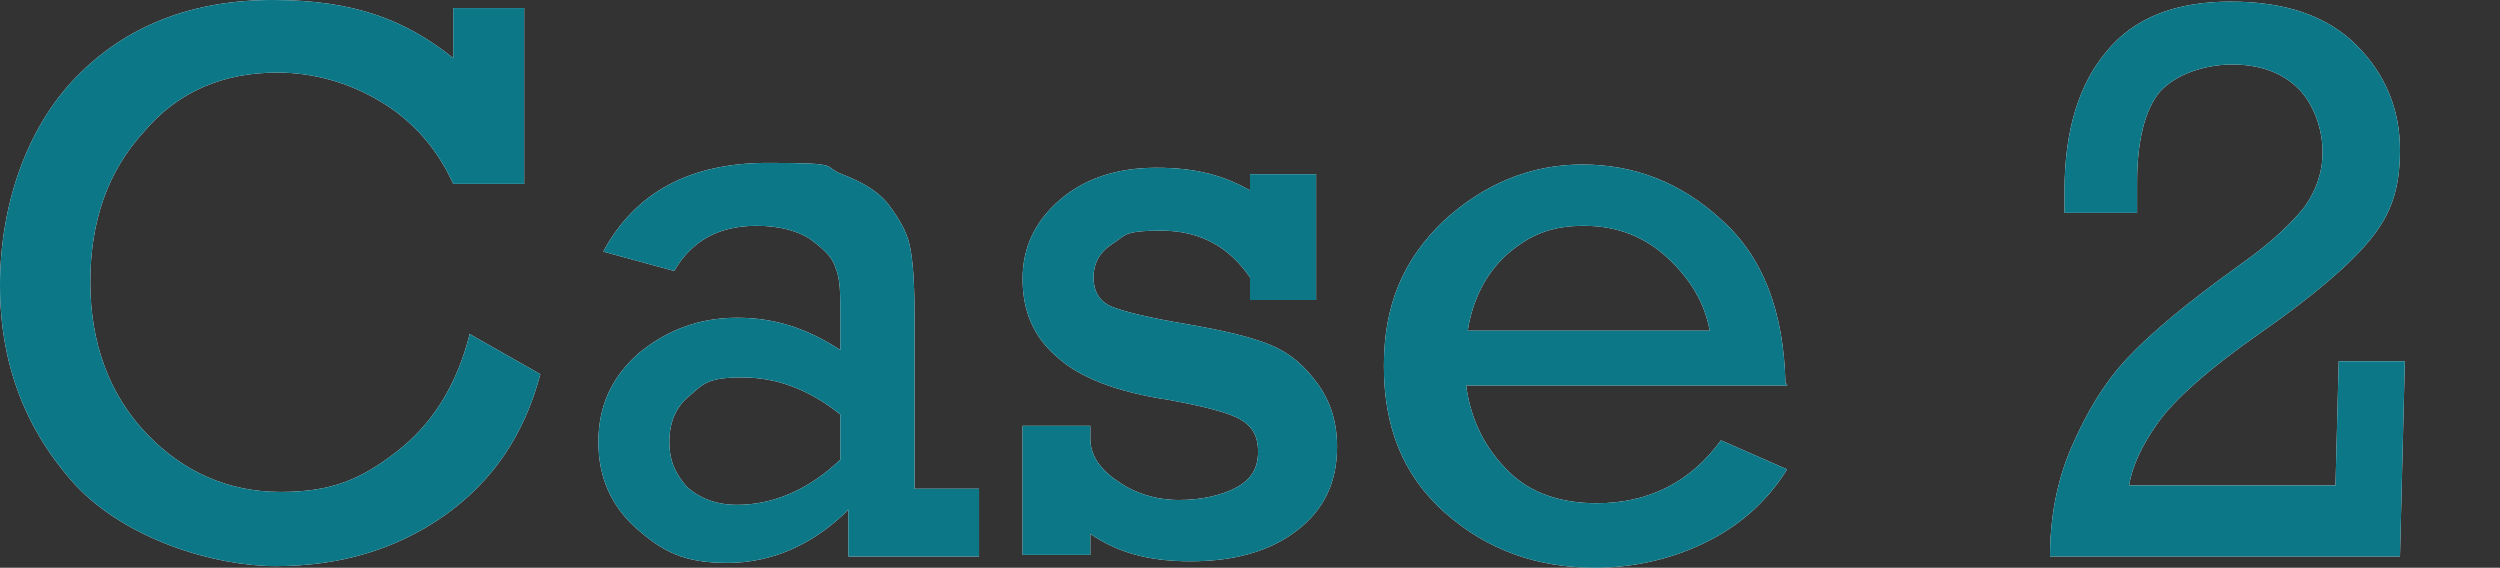
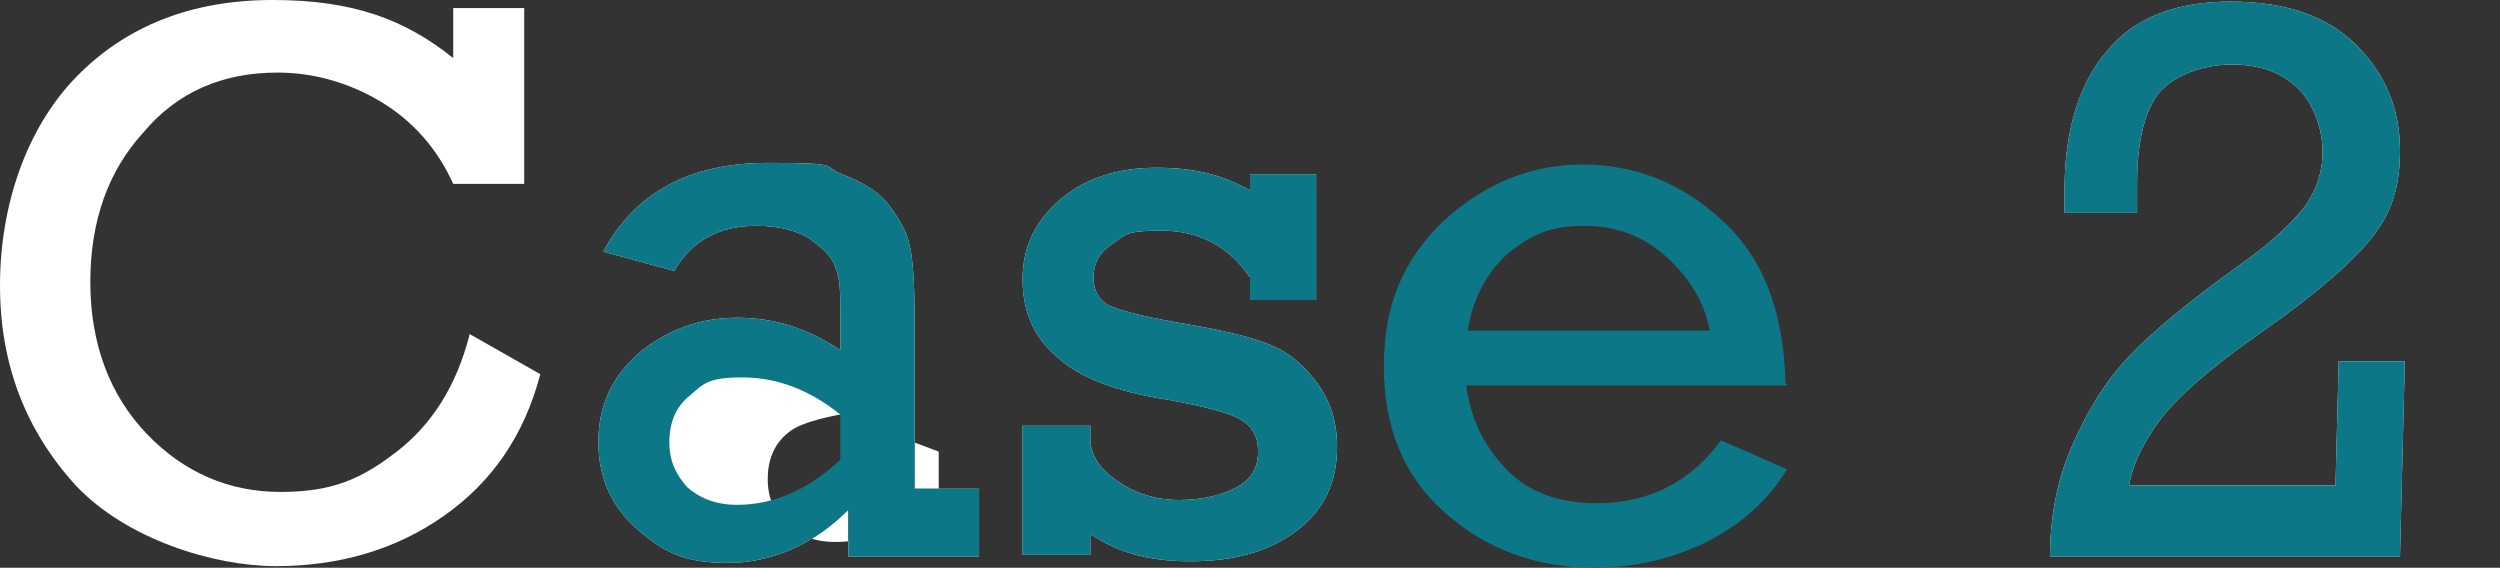
<svg xmlns="http://www.w3.org/2000/svg" version="1.1" viewBox="0 0 155 35.2">
  <rect x="0" y="0" width="155" height="35.2" fill="#333333" stroke="none" />
  <defs>
    <style>
      .cls-1 {
        fill: #fff;
      }

      .cls-2 {
        fill: #0c7787;
      }
    </style>
  </defs>
  <g>
    <g id="_レイヤー_1" data-name="レイヤー_1">
      <g id="_レイヤー_1-2" data-name="_レイヤー_1">
        <g>
          <g>
            <path class="cls-1" d="M29.1,20.7l4.4,2.5c-1,3.8-3,6.7-6,8.8s-6.5,3.1-10.4,3.1-9.3-1.7-12.4-5C1.6,26.7,0,22.6,0,17.7S1.6,8,4.7,4.8C7.8,1.6,11.9,0,16.9,0s8.2,1.2,11.2,3.6V.5h4.4v10.9h-4.4c-1-2.2-2.5-3.9-4.5-5.1-2-1.2-4.2-1.8-6.4-1.8-3.4,0-6.2,1.2-8.3,3.7-2.2,2.4-3.3,5.5-3.3,9.3s1.2,7,3.5,9.4,5.1,3.6,8.3,3.6,5-.8,7.2-2.5,3.7-4.1,4.5-7.2h0Z" />
-             <path class="cls-1" d="M60.7,30.4v4.1h-8.1v-2.9c-2.2,2.2-4.8,3.3-7.5,3.3s-4-.7-5.6-2.1c-1.6-1.4-2.4-3.2-2.4-5.4s.8-4,2.5-5.5c1.7-1.4,3.7-2.2,6.1-2.2s4.4.7,6.4,2v-2.3c0-1.2,0-2.1-.3-2.8-.2-.7-.8-1.2-1.6-1.8-.8-.5-1.9-.8-3.3-.8-2.3,0-4,.9-5.1,2.8l-4.4-1.2c2-3.7,5.4-5.5,10.2-5.5s3.3.2,4.6.7,2.3,1.1,2.9,1.9,1.1,1.6,1.3,2.5.3,2.3.3,4.2v10.9h4ZM52.1,25.7c-2-1.6-4-2.3-6.1-2.3s-2.4.4-3.2,1.1c-.9.7-1.3,1.7-1.3,2.9s.4,2,1.1,2.8c.8.7,1.8,1.1,3.1,1.1,2.2,0,4.4-.9,6.4-2.8v-2.8Z" />
+             <path class="cls-1" d="M60.7,30.4v4.1h-8.1v-2.9c-2.2,2.2-4.8,3.3-7.5,3.3s-4-.7-5.6-2.1c-1.6-1.4-2.4-3.2-2.4-5.4s.8-4,2.5-5.5c1.7-1.4,3.7-2.2,6.1-2.2s4.4.7,6.4,2v-2.3c0-1.2,0-2.1-.3-2.8-.2-.7-.8-1.2-1.6-1.8-.8-.5-1.9-.8-3.3-.8-2.3,0-4,.9-5.1,2.8l-4.4-1.2c2-3.7,5.4-5.5,10.2-5.5s3.3.2,4.6.7,2.3,1.1,2.9,1.9,1.1,1.6,1.3,2.5.3,2.3.3,4.2v10.9h4ZM52.1,25.7s-2.4.4-3.2,1.1c-.9.7-1.3,1.7-1.3,2.9s.4,2,1.1,2.8c.8.7,1.8,1.1,3.1,1.1,2.2,0,4.4-.9,6.4-2.8v-2.8Z" />
            <path class="cls-1" d="M63.4,34.5v-8.1h4.2v.8c0,1.1.7,2,1.8,2.7,1,.7,2.3,1.1,3.7,1.1s2.7-.3,3.6-.8,1.3-1.2,1.3-2.2-.4-1.6-1.1-2-2.2-.8-4.4-1.2c-3.3-.5-5.6-1.4-7-2.7-1.4-1.2-2.1-2.8-2.1-4.8s.8-3.6,2.3-4.9,3.5-2,6-2,4.2.5,5.8,1.4v-1h4.1v7.8h-4.1v-1.4c-1.3-1.9-3.1-2.9-5.5-2.9s-2.2.3-3,.8-1.2,1.2-1.2,2.1.4,1.5,1.1,1.8,2.3.7,4.7,1.1c2.3.4,4,.8,5.2,1.3s2.1,1.3,2.9,2.4,1.2,2.4,1.2,3.9c0,2.2-.8,3.9-2.5,5.2-1.7,1.3-3.9,1.9-6.6,1.9s-4.6-.6-6.2-1.7v1.3h-4.2Z" />
-             <path class="cls-1" d="M110.8,23.9h-19.9c.3,2.2,1.2,3.9,2.6,5.3,1.4,1.4,3.3,2,5.5,2,3.2,0,5.8-1.3,7.7-3.9l4.1,1.8c-1.3,2.1-3.1,3.6-5.2,4.6s-4.4,1.5-6.7,1.5c-3.6,0-6.7-1.1-9.3-3.4-2.6-2.3-3.8-5.3-3.8-9.1s1.2-6.6,3.7-9c2.5-2.3,5.4-3.5,8.6-3.5s6.1,1.1,8.6,3.4c2.6,2.3,3.9,5.7,4,10.2h.1ZM106,20.5c-.3-1.7-1.2-3.2-2.6-4.5-1.4-1.3-3.1-2-5.2-2s-3.4.6-4.8,1.8c-1.3,1.2-2.1,2.8-2.4,4.7h15Z" />
            <path class="cls-1" d="M149.1,22.4l-.3,12.1h-21.7c0-2.3.4-4.6,1.3-6.7.9-2.1,2-4,3.5-5.6s3.8-3.5,7-5.8c2-1.4,3.3-2.7,4-3.6.7-1,1.1-2.1,1.1-3.4s-.5-2.9-1.5-3.9-2.4-1.5-4.1-1.5-3.5.6-4.5,1.7c-.9,1.1-1.4,3-1.4,5.6s0,1.3,0,1.9h-4.5v-1.4c0-3.7.9-6.6,2.6-8.6,1.7-2.1,4.3-3.1,7.7-3.1s6,.9,7.8,2.7c1.8,1.8,2.7,4,2.7,6.5s-.6,4-1.8,5.5-3.5,3.5-6.8,5.8c-3.3,2.3-5.4,4.2-6.4,5.6s-1.6,2.7-1.8,3.9h12.8l.2-7.7h4.1,0Z" />
          </g>
          <g>
-             <path class="cls-2" d="M29.1,20.7l4.4,2.5c-1,3.8-3,6.7-6,8.8s-6.5,3.1-10.4,3.1-9.3-1.7-12.4-5C1.6,26.7,0,22.6,0,17.7S1.6,8,4.7,4.8C7.8,1.6,11.9,0,16.9,0s8.2,1.2,11.2,3.6V.5h4.4v10.9h-4.4c-1-2.2-2.5-3.9-4.5-5.1-2-1.2-4.2-1.8-6.4-1.8-3.4,0-6.2,1.2-8.3,3.7-2.2,2.4-3.3,5.5-3.3,9.3s1.2,7,3.5,9.4,5.1,3.6,8.3,3.6,5-.8,7.2-2.5,3.7-4.1,4.5-7.2h0Z" />
            <path class="cls-2" d="M60.7,30.4v4.1h-8.1v-2.9c-2.2,2.2-4.8,3.3-7.5,3.3s-4-.7-5.6-2.1c-1.6-1.4-2.4-3.2-2.4-5.4s.8-4,2.5-5.5c1.7-1.4,3.7-2.2,6.1-2.2s4.4.7,6.4,2v-2.3c0-1.2,0-2.1-.3-2.8-.2-.7-.8-1.2-1.6-1.8-.8-.5-1.9-.8-3.3-.8-2.3,0-4,.9-5.1,2.8l-4.4-1.2c2-3.7,5.4-5.5,10.2-5.5s3.3.2,4.6.7,2.3,1.1,2.9,1.9,1.1,1.6,1.3,2.5.3,2.3.3,4.2v10.9h4ZM52.1,25.7c-2-1.6-4-2.3-6.1-2.3s-2.4.4-3.2,1.1c-.9.7-1.3,1.7-1.3,2.9s.4,2,1.1,2.8c.8.7,1.8,1.1,3.1,1.1,2.2,0,4.4-.9,6.4-2.8v-2.8Z" />
            <path class="cls-2" d="M63.4,34.5v-8.1h4.2v.8c0,1.1.7,2,1.8,2.7,1,.7,2.3,1.1,3.7,1.1s2.7-.3,3.6-.8,1.3-1.2,1.3-2.2-.4-1.6-1.1-2-2.2-.8-4.4-1.2c-3.3-.5-5.6-1.4-7-2.7-1.4-1.2-2.1-2.8-2.1-4.8s.8-3.6,2.3-4.9,3.5-2,6-2,4.2.5,5.8,1.4v-1h4.1v7.8h-4.1v-1.4c-1.3-1.9-3.1-2.9-5.5-2.9s-2.2.3-3,.8-1.2,1.2-1.2,2.1.4,1.5,1.1,1.8,2.3.7,4.7,1.1c2.3.4,4,.8,5.2,1.3s2.1,1.3,2.9,2.4,1.2,2.4,1.2,3.9c0,2.2-.8,3.9-2.5,5.2-1.7,1.3-3.9,1.9-6.6,1.9s-4.6-.6-6.2-1.7v1.3h-4.2Z" />
            <path class="cls-2" d="M110.8,23.9h-19.9c.3,2.2,1.2,3.9,2.6,5.3,1.4,1.4,3.3,2,5.5,2,3.2,0,5.8-1.3,7.7-3.9l4.1,1.8c-1.3,2.1-3.1,3.6-5.2,4.6s-4.4,1.5-6.7,1.5c-3.6,0-6.7-1.1-9.3-3.4-2.6-2.3-3.8-5.3-3.8-9.1s1.2-6.6,3.7-9c2.5-2.3,5.4-3.5,8.6-3.5s6.1,1.1,8.6,3.4c2.6,2.3,3.9,5.7,4,10.2h.1ZM106,20.5c-.3-1.7-1.2-3.2-2.6-4.5-1.4-1.3-3.1-2-5.2-2s-3.4.6-4.8,1.8c-1.3,1.2-2.1,2.8-2.4,4.7h15Z" />
            <path class="cls-2" d="M149.1,22.4l-.3,12.1h-21.7c0-2.3.4-4.6,1.3-6.7.9-2.1,2-4,3.5-5.6s3.8-3.5,7-5.8c2-1.4,3.3-2.7,4-3.6.7-1,1.1-2.1,1.1-3.4s-.5-2.9-1.5-3.9-2.4-1.5-4.1-1.5-3.5.6-4.5,1.7c-.9,1.1-1.4,3-1.4,5.6s0,1.3,0,1.9h-4.5v-1.4c0-3.7.9-6.6,2.6-8.6,1.7-2.1,4.3-3.1,7.7-3.1s6,.9,7.8,2.7c1.8,1.8,2.7,4,2.7,6.5s-.6,4-1.8,5.5-3.5,3.5-6.8,5.8c-3.3,2.3-5.4,4.2-6.4,5.6s-1.6,2.7-1.8,3.9h12.8l.2-7.7h4.1,0Z" />
          </g>
        </g>
      </g>
    </g>
  </g>
</svg>